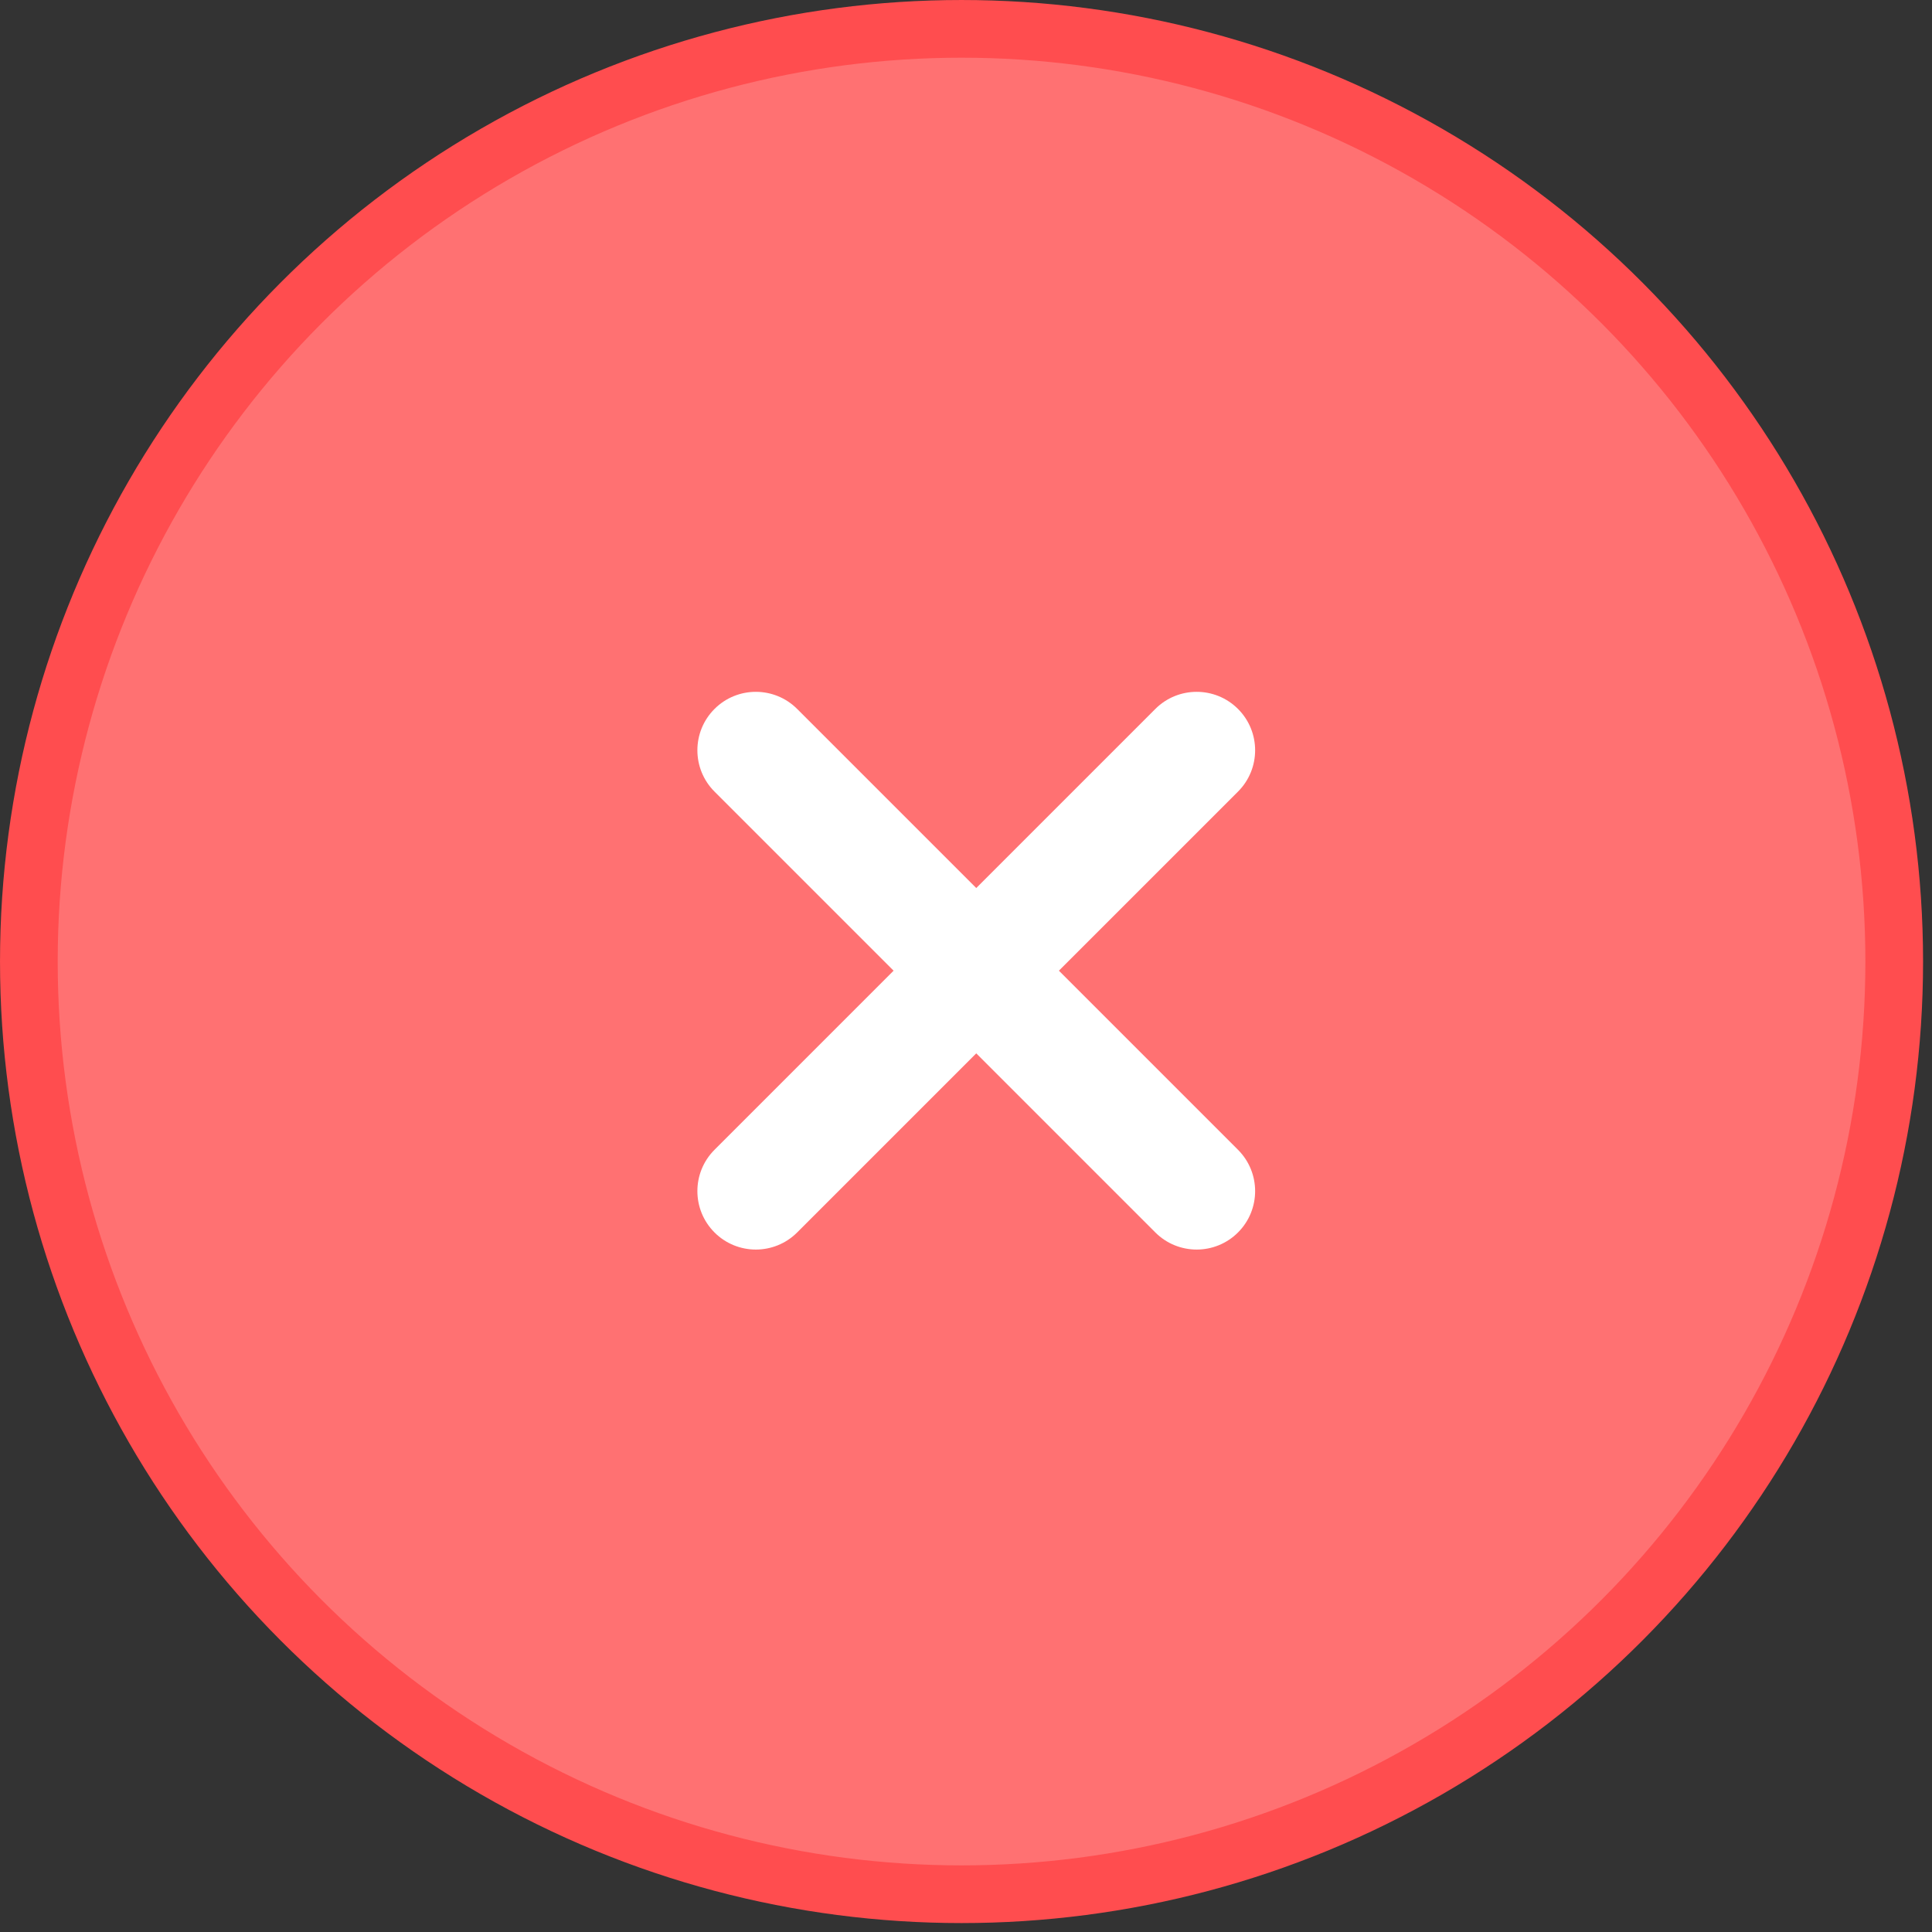
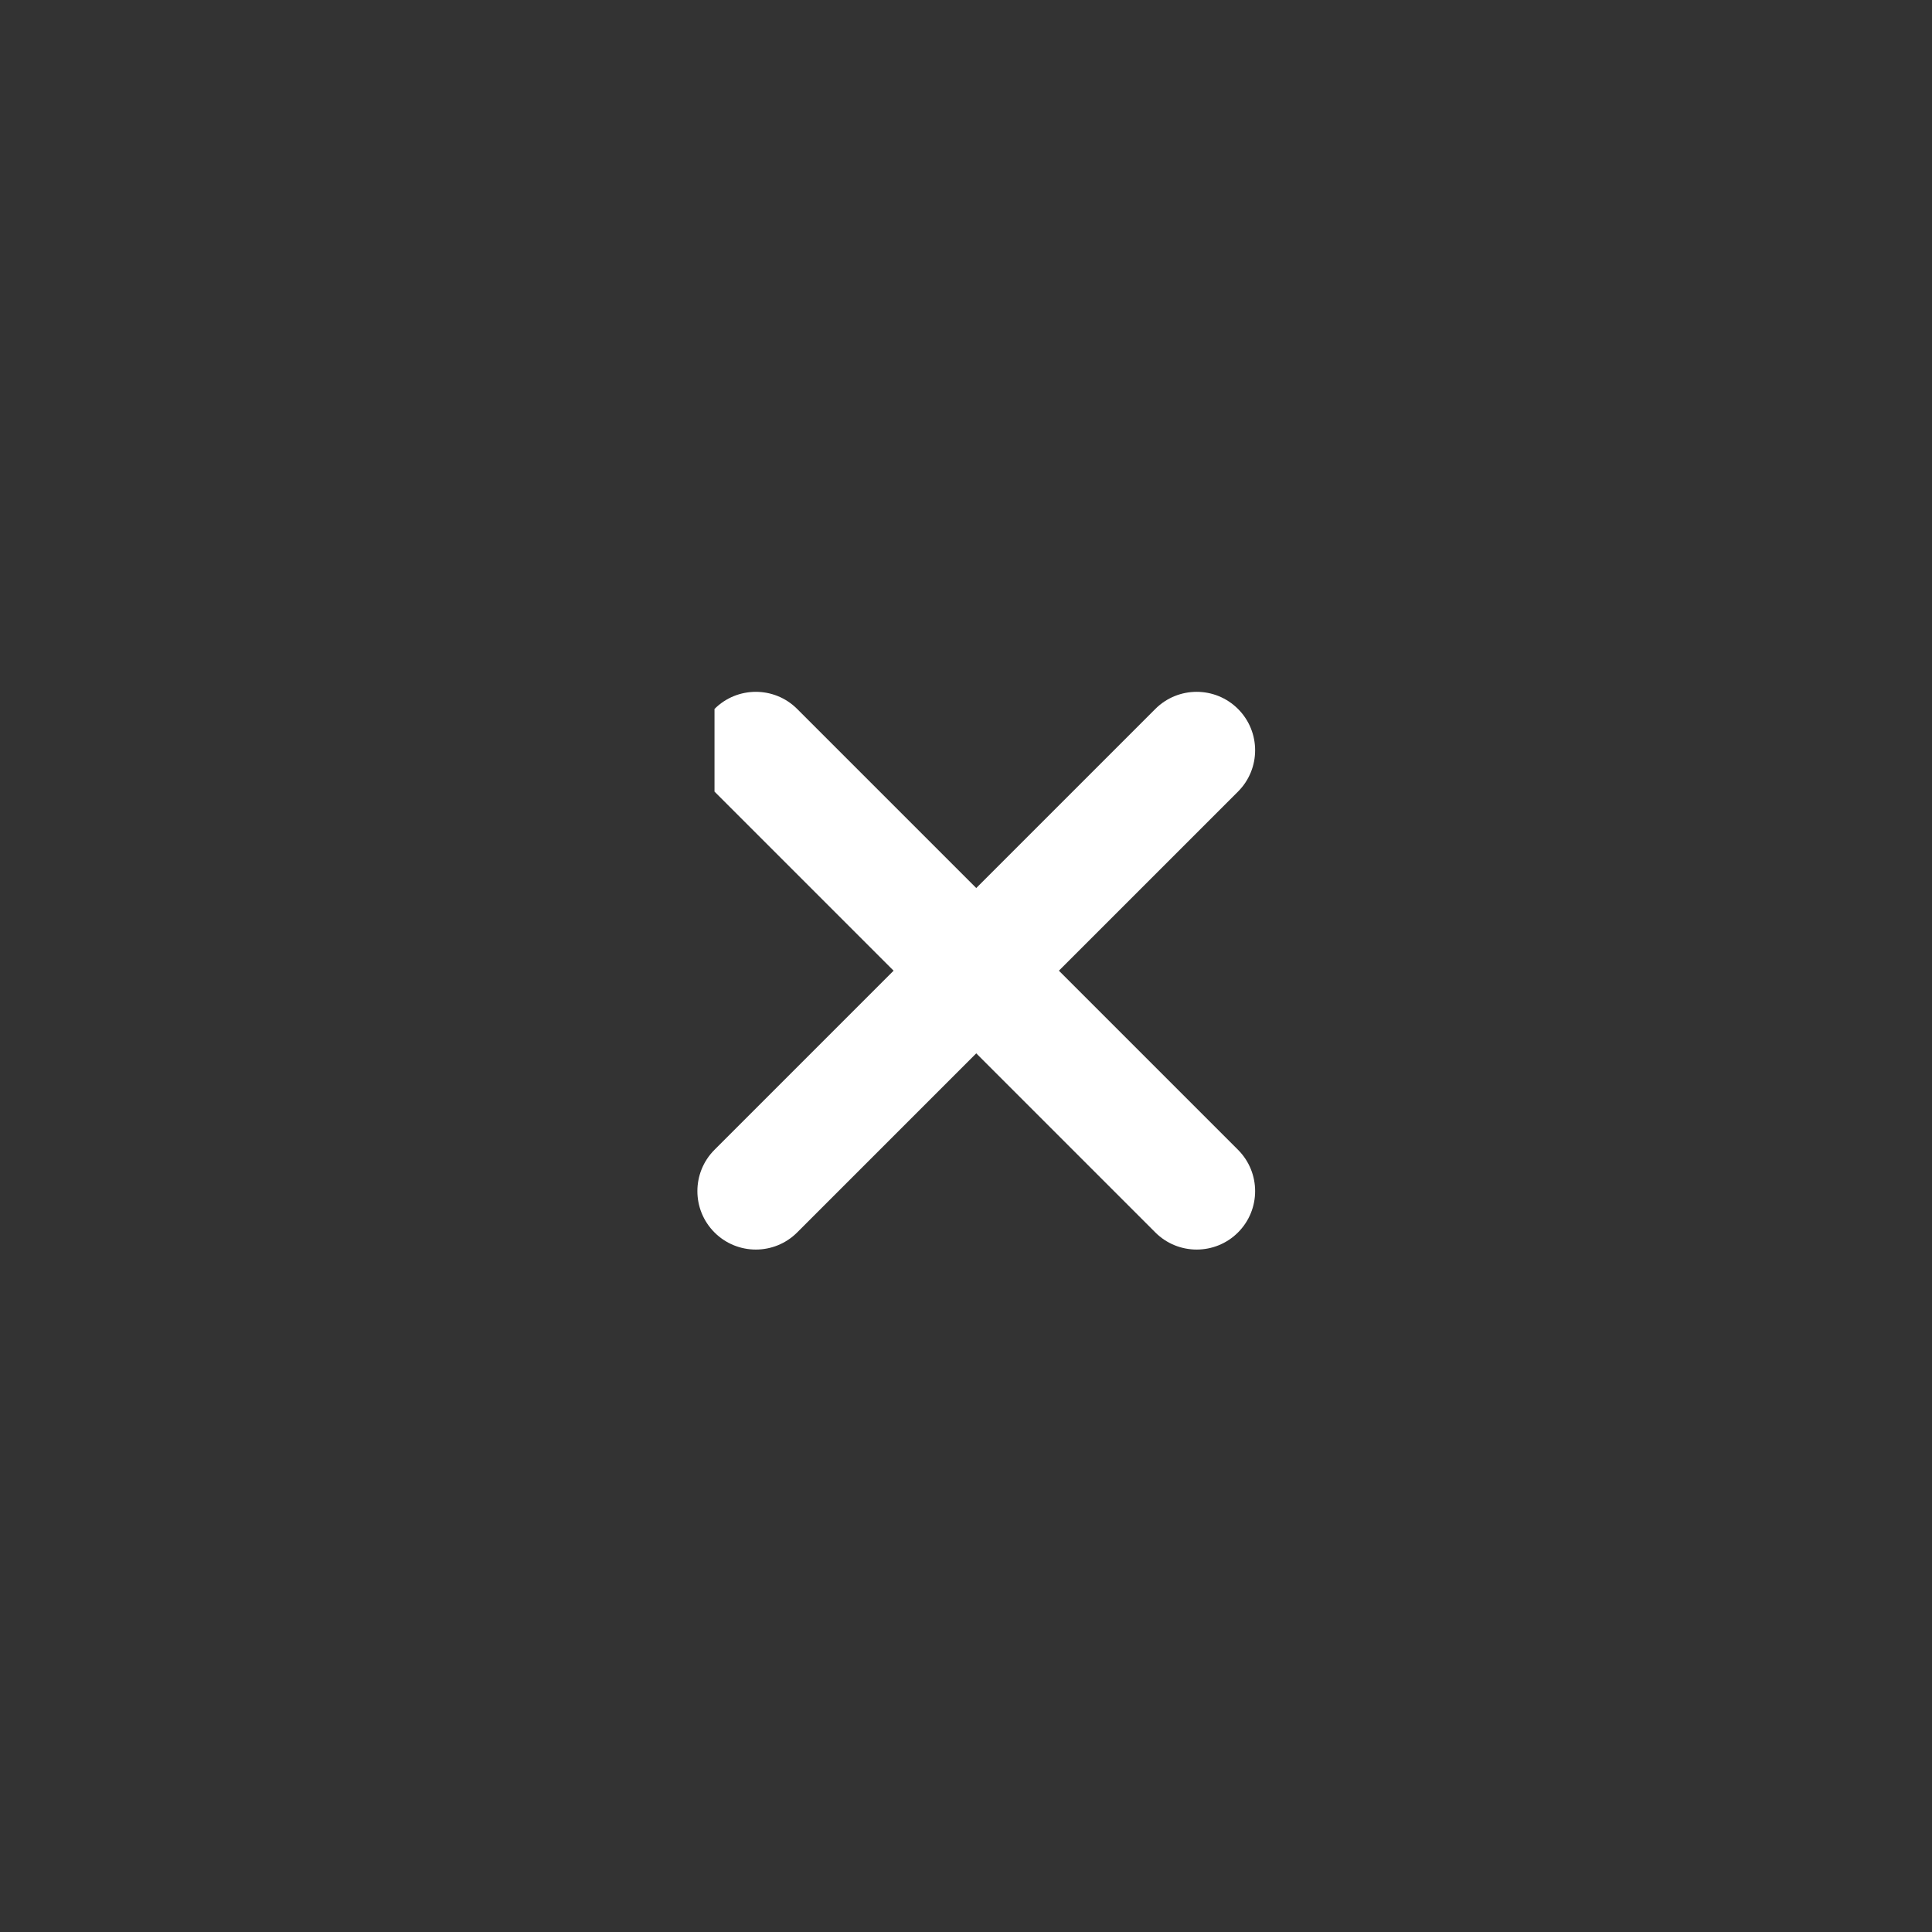
<svg xmlns="http://www.w3.org/2000/svg" width="94" height="94" viewBox="0 0 94 94" fill="none">
  <rect x="0" y="0" width="94" height="94" fill="#333333" stroke="none" />
-   <circle cx="46.783" cy="46.783" r="45.379" fill="#FF7172" stroke="#FF4D4F" stroke-width="2.807" />
-   <path fill-rule="evenodd" clip-rule="evenodd" d="M34.764 34.493C35.874 33.383 37.675 33.383 38.785 34.493L47.499 43.207L56.212 34.493C57.323 33.383 59.123 33.383 60.234 34.493C61.345 35.604 61.345 37.404 60.234 38.515L51.52 47.228L60.234 55.942C61.345 57.053 61.345 58.853 60.234 59.964C59.123 61.074 57.323 61.074 56.212 59.964L47.499 51.25L38.785 59.964C37.675 61.074 35.874 61.074 34.764 59.964C33.653 58.853 33.653 57.053 34.764 55.942L43.477 47.228L34.764 38.515C33.653 37.404 33.653 35.604 34.764 34.493Z" fill="white" />
+   <path fill-rule="evenodd" clip-rule="evenodd" d="M34.764 34.493C35.874 33.383 37.675 33.383 38.785 34.493L47.499 43.207L56.212 34.493C57.323 33.383 59.123 33.383 60.234 34.493C61.345 35.604 61.345 37.404 60.234 38.515L51.52 47.228L60.234 55.942C61.345 57.053 61.345 58.853 60.234 59.964C59.123 61.074 57.323 61.074 56.212 59.964L47.499 51.25L38.785 59.964C37.675 61.074 35.874 61.074 34.764 59.964C33.653 58.853 33.653 57.053 34.764 55.942L43.477 47.228L34.764 38.515Z" fill="white" />
</svg>